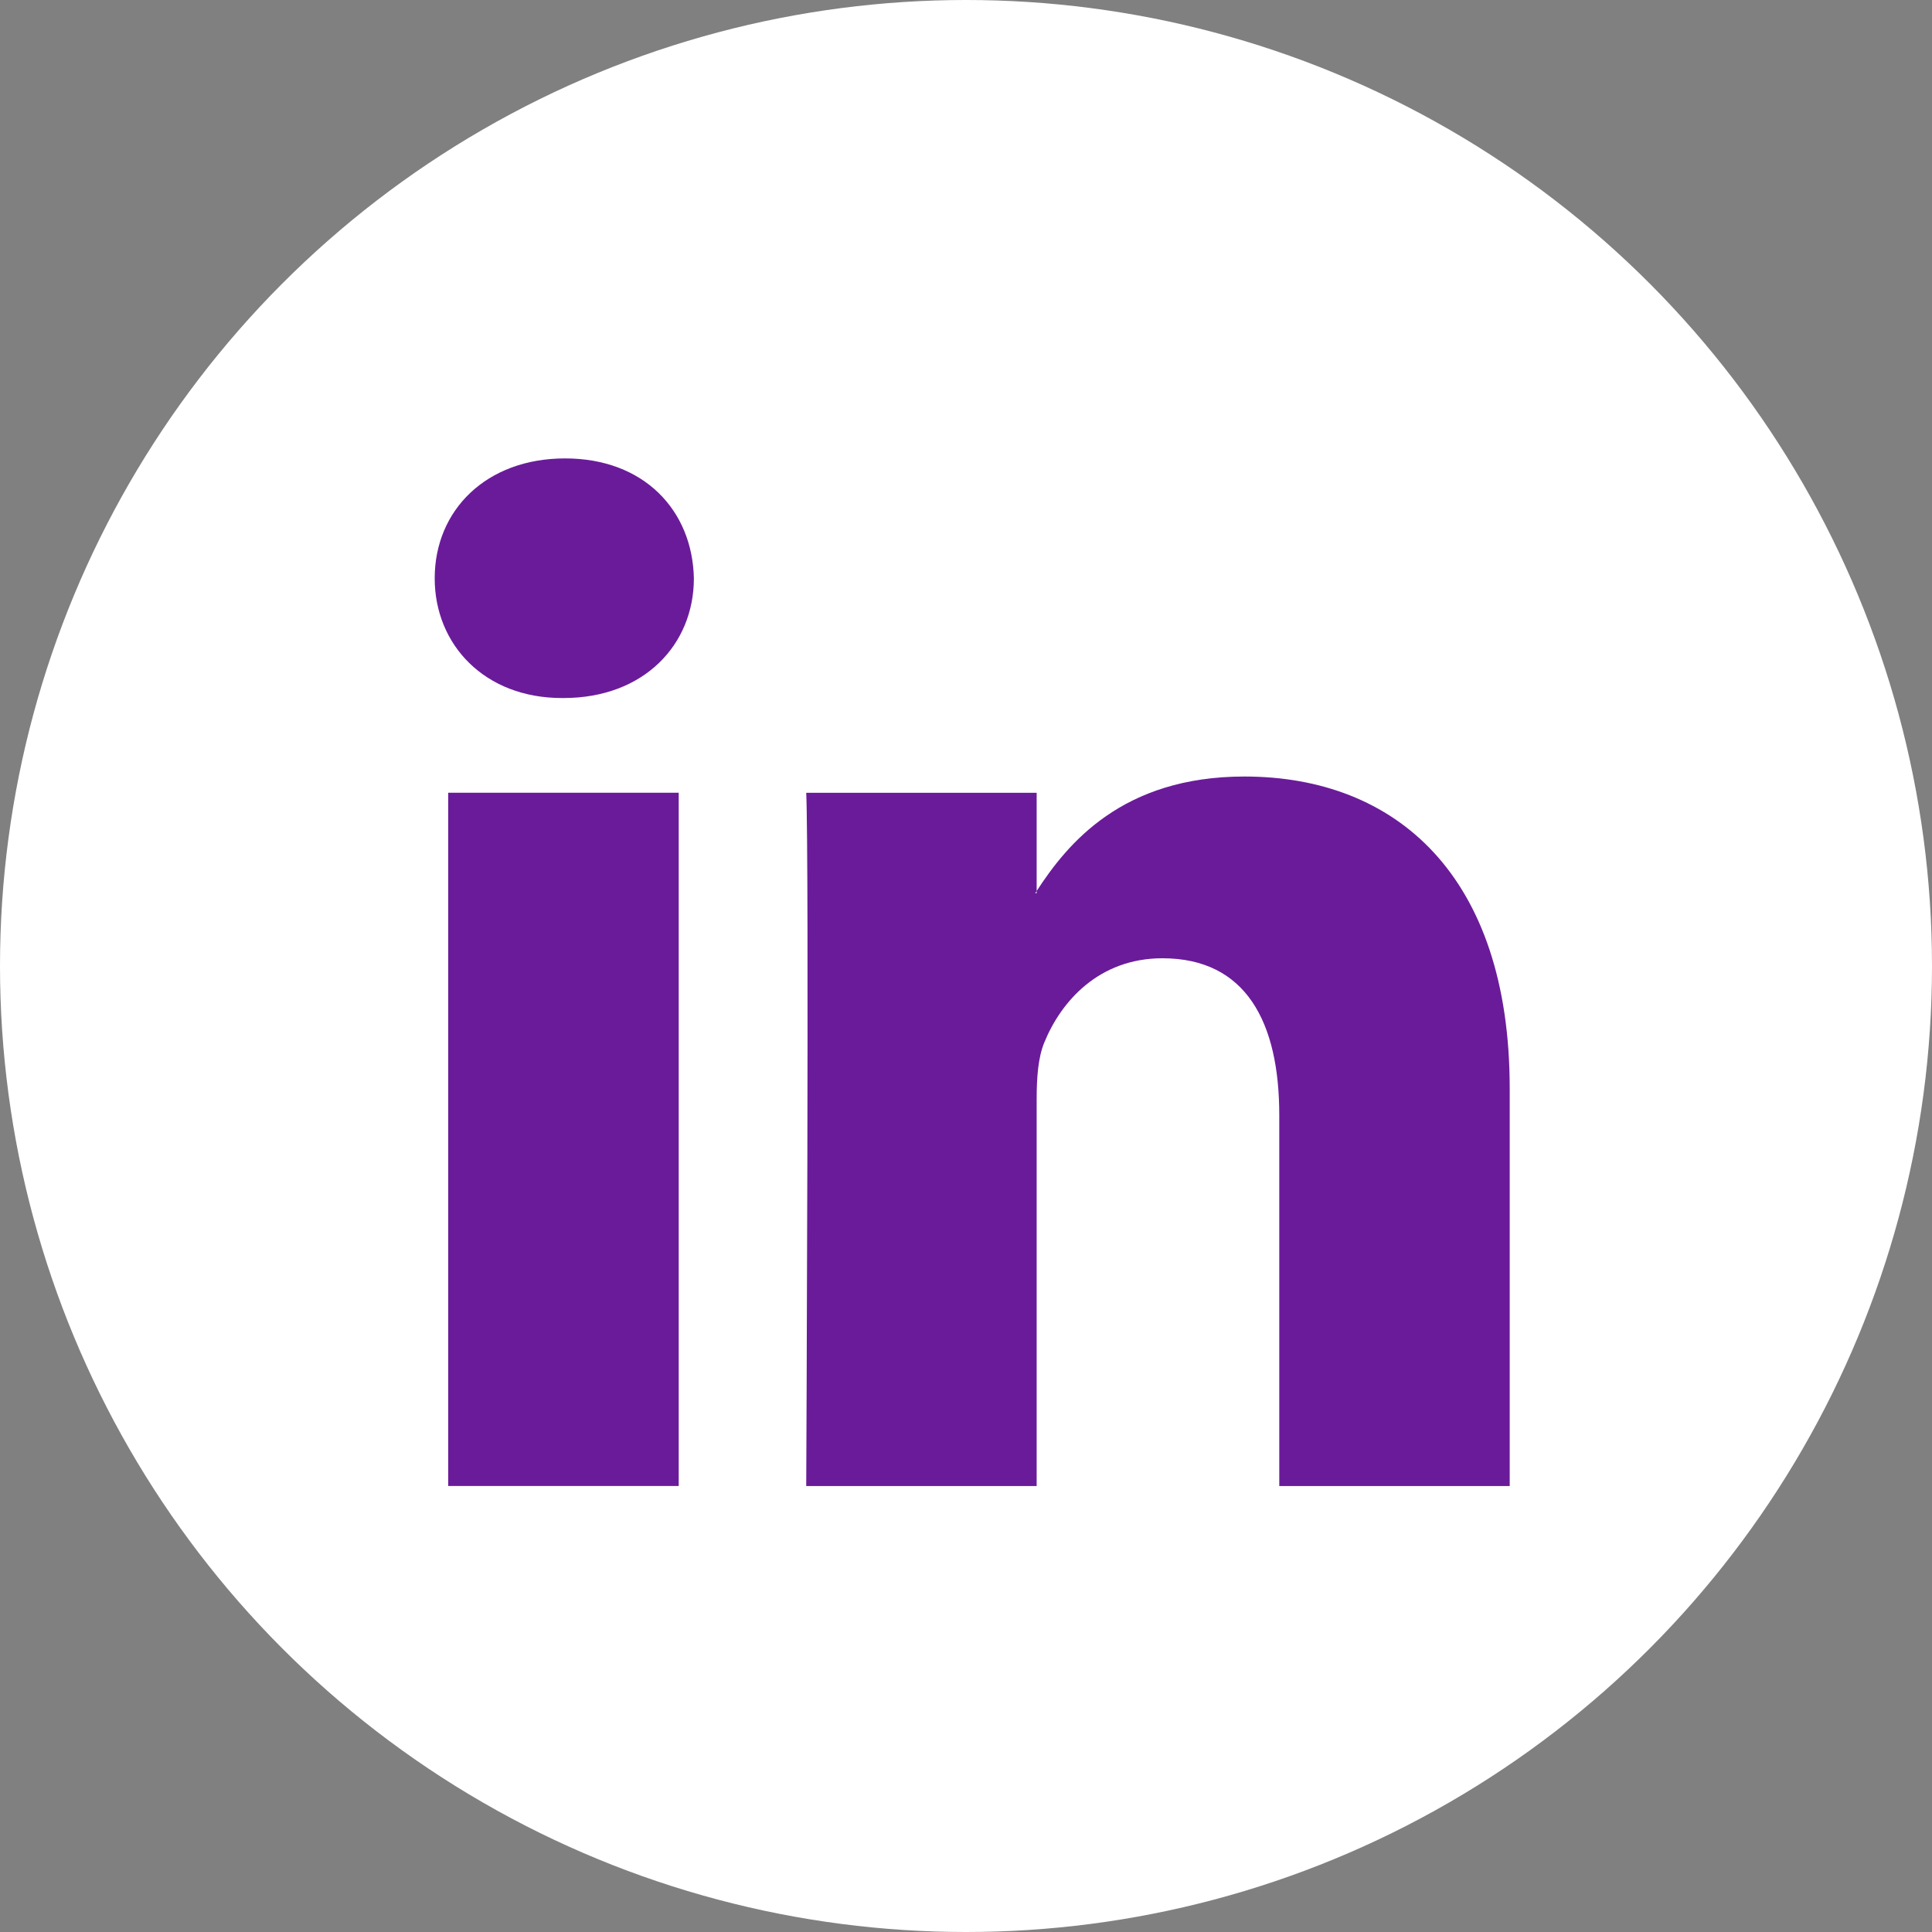
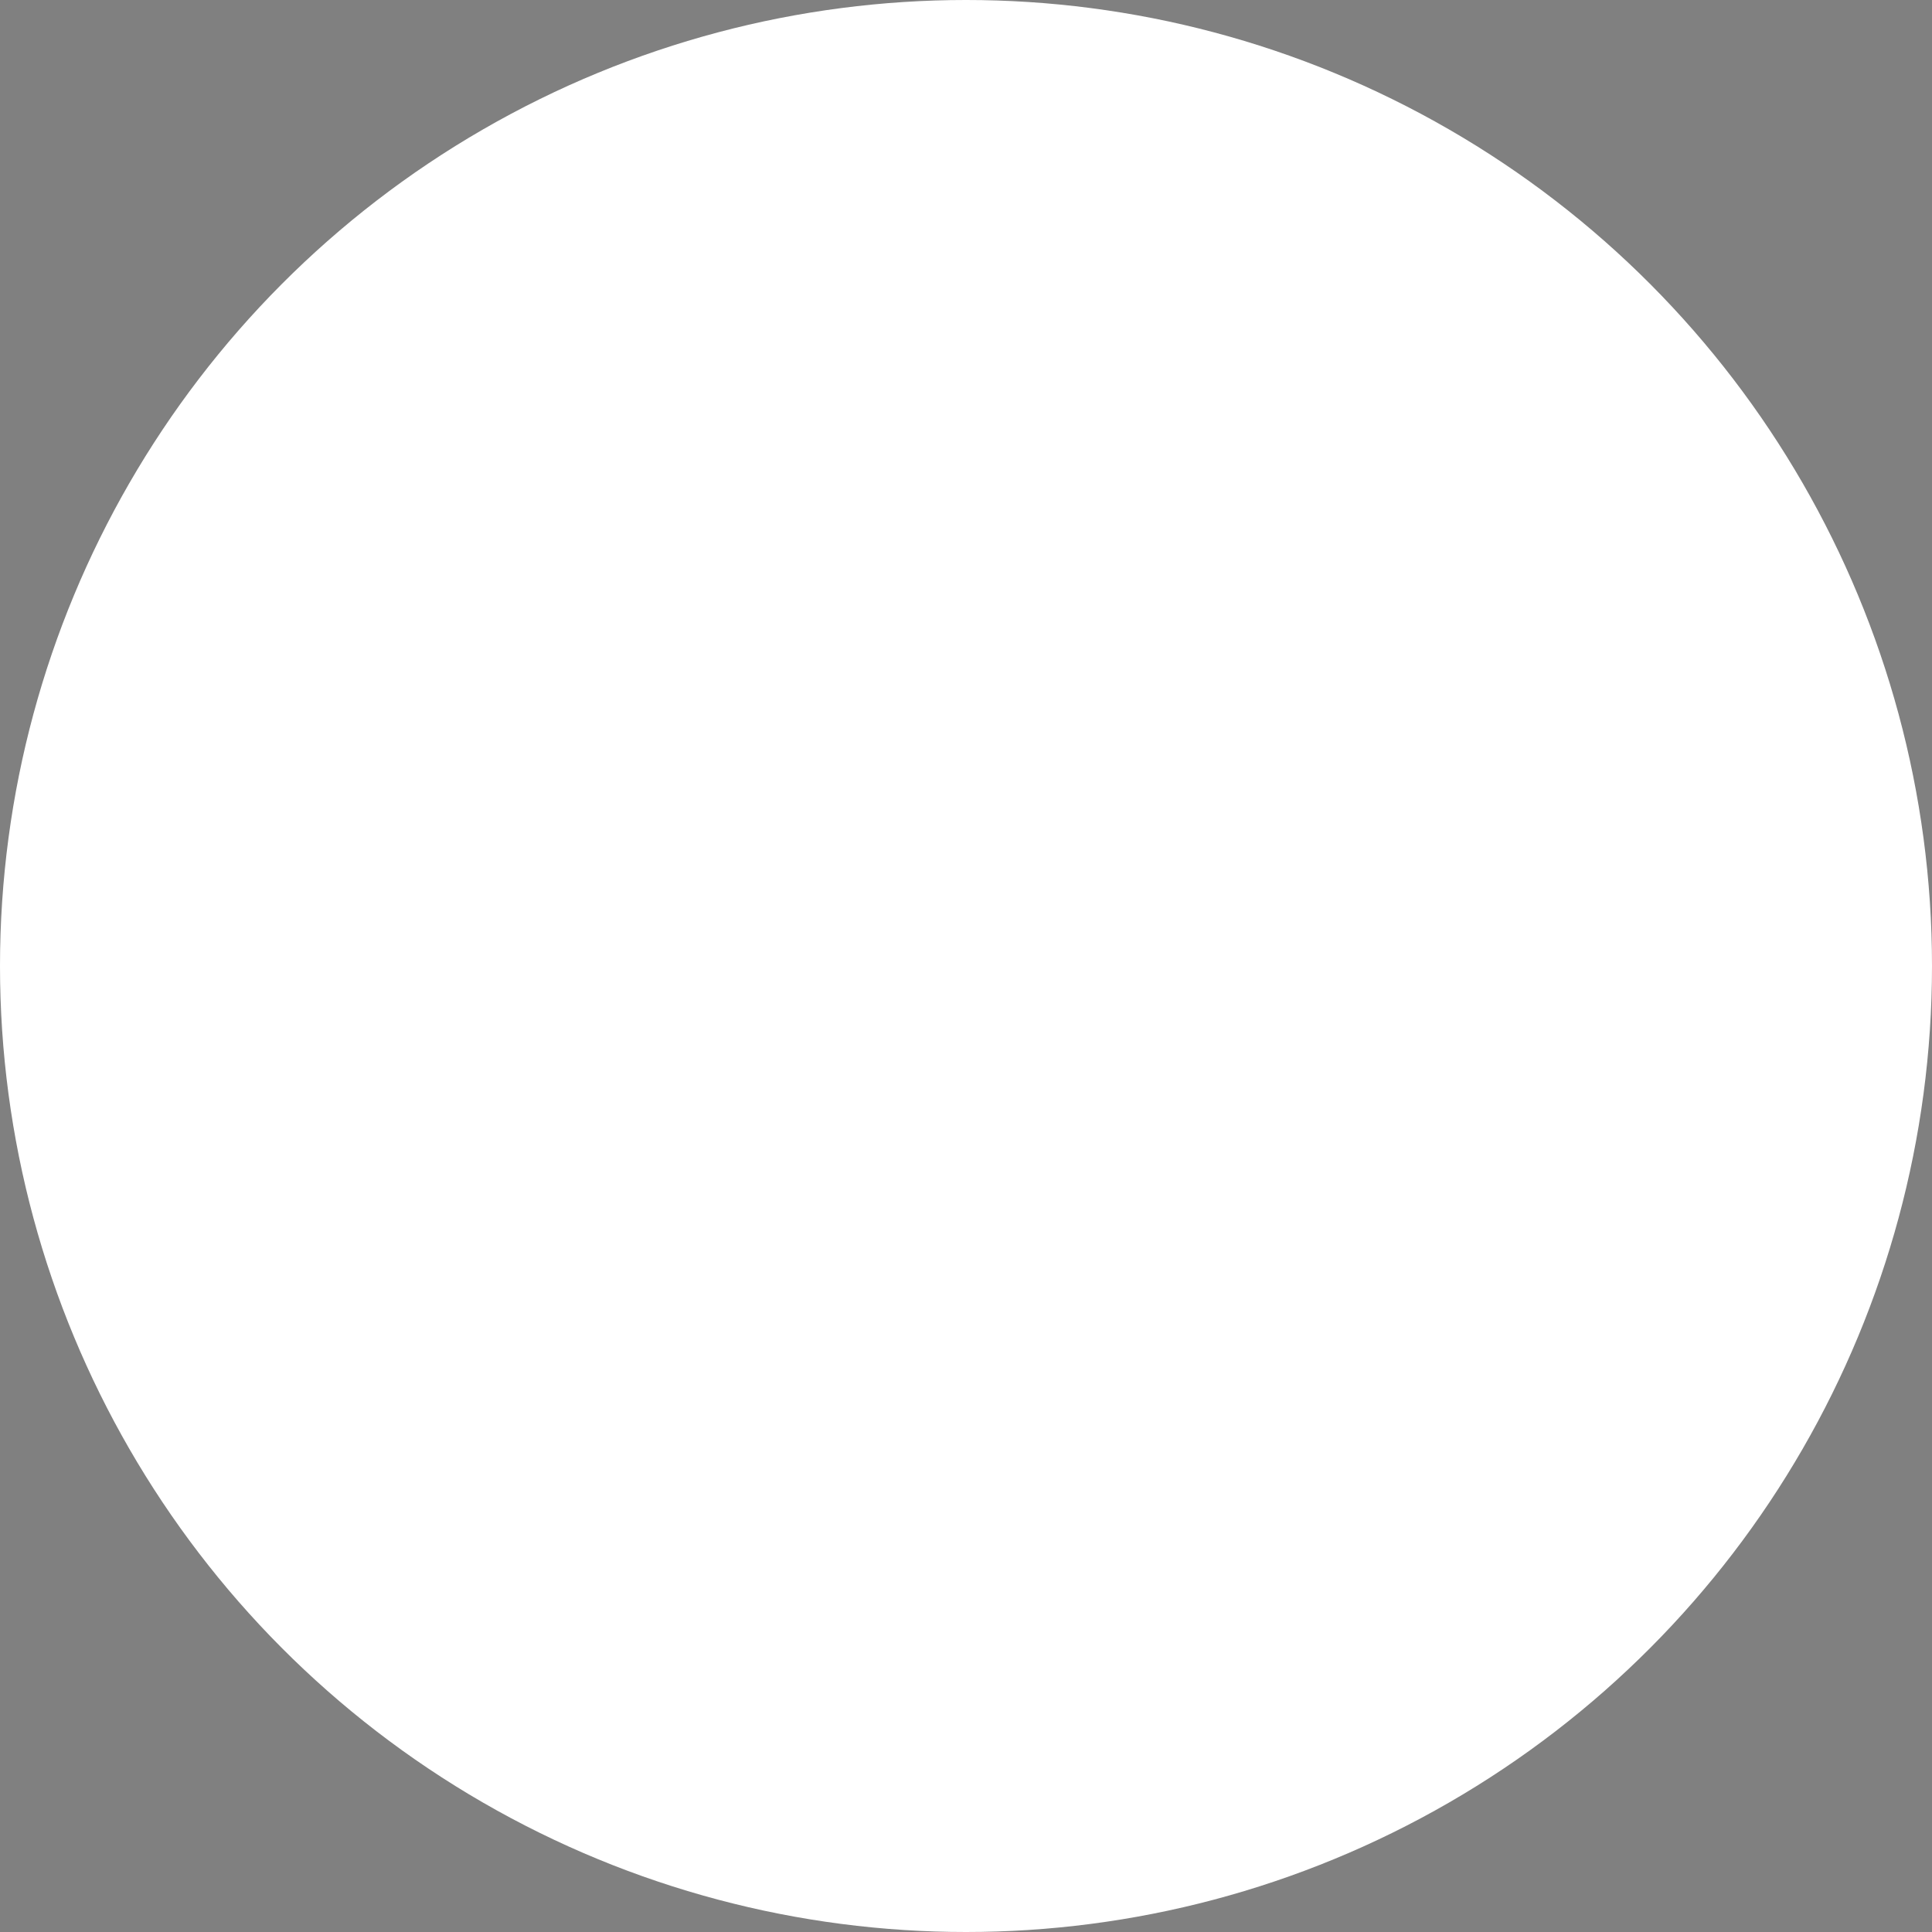
<svg xmlns="http://www.w3.org/2000/svg" xmlns:xlink="http://www.w3.org/1999/xlink" width="40" height="40" viewBox="0 0 40 40">
  <rect x="0" y="0" width="40" height="40" fill="#808080" stroke="none" />
  <defs>
    <rect id="rect-2" width="22.258" height="22.258" x="9" y="9" />
    <mask id="mask-3" maskContentUnits="userSpaceOnUse" maskUnits="userSpaceOnUse">
      <rect width="40" height="40" x="0" y="0" fill="black" />
      <use fill="white" xlink:href="#rect-2" />
    </mask>
  </defs>
  <g>
    <ellipse cx="20" cy="20" fill="rgb(255,255,255)" rx="20" ry="20" />
    <g>
      <use fill="none" xlink:href="#rect-2" />
      <g mask="url(#mask-3)">
-         <path fill="rgb(106,27,154)" fill-rule="evenodd" d="M11.698 9.491C10.067 9.491 9 10.564 9 11.973c0 1.375 1.034 2.48 2.636 2.479h.031c1.664 0 2.699-1.103 2.699-2.479-.03-1.409-1.035-2.483-2.668-2.482zm9.765 8.956c.637-.98 1.77-2.37 4.301-2.37 3.138 0 5.494 2.049 5.493 6.461v8.229h-4.771v-7.68c0-1.928-.691-3.247-2.42-3.247-1.314 0-2.1.893-2.446 1.747-.128.309-.157.732-.157 1.164v8.016h-4.771s.062-13.008 0-14.353h4.771v2.033zm0 0c-.008.016-.019.032-.031.046h.031v-.046zM9.28 30.766h4.772V16.413H9.28v14.353z" />
-       </g>
+         </g>
    </g>
  </g>
</svg>